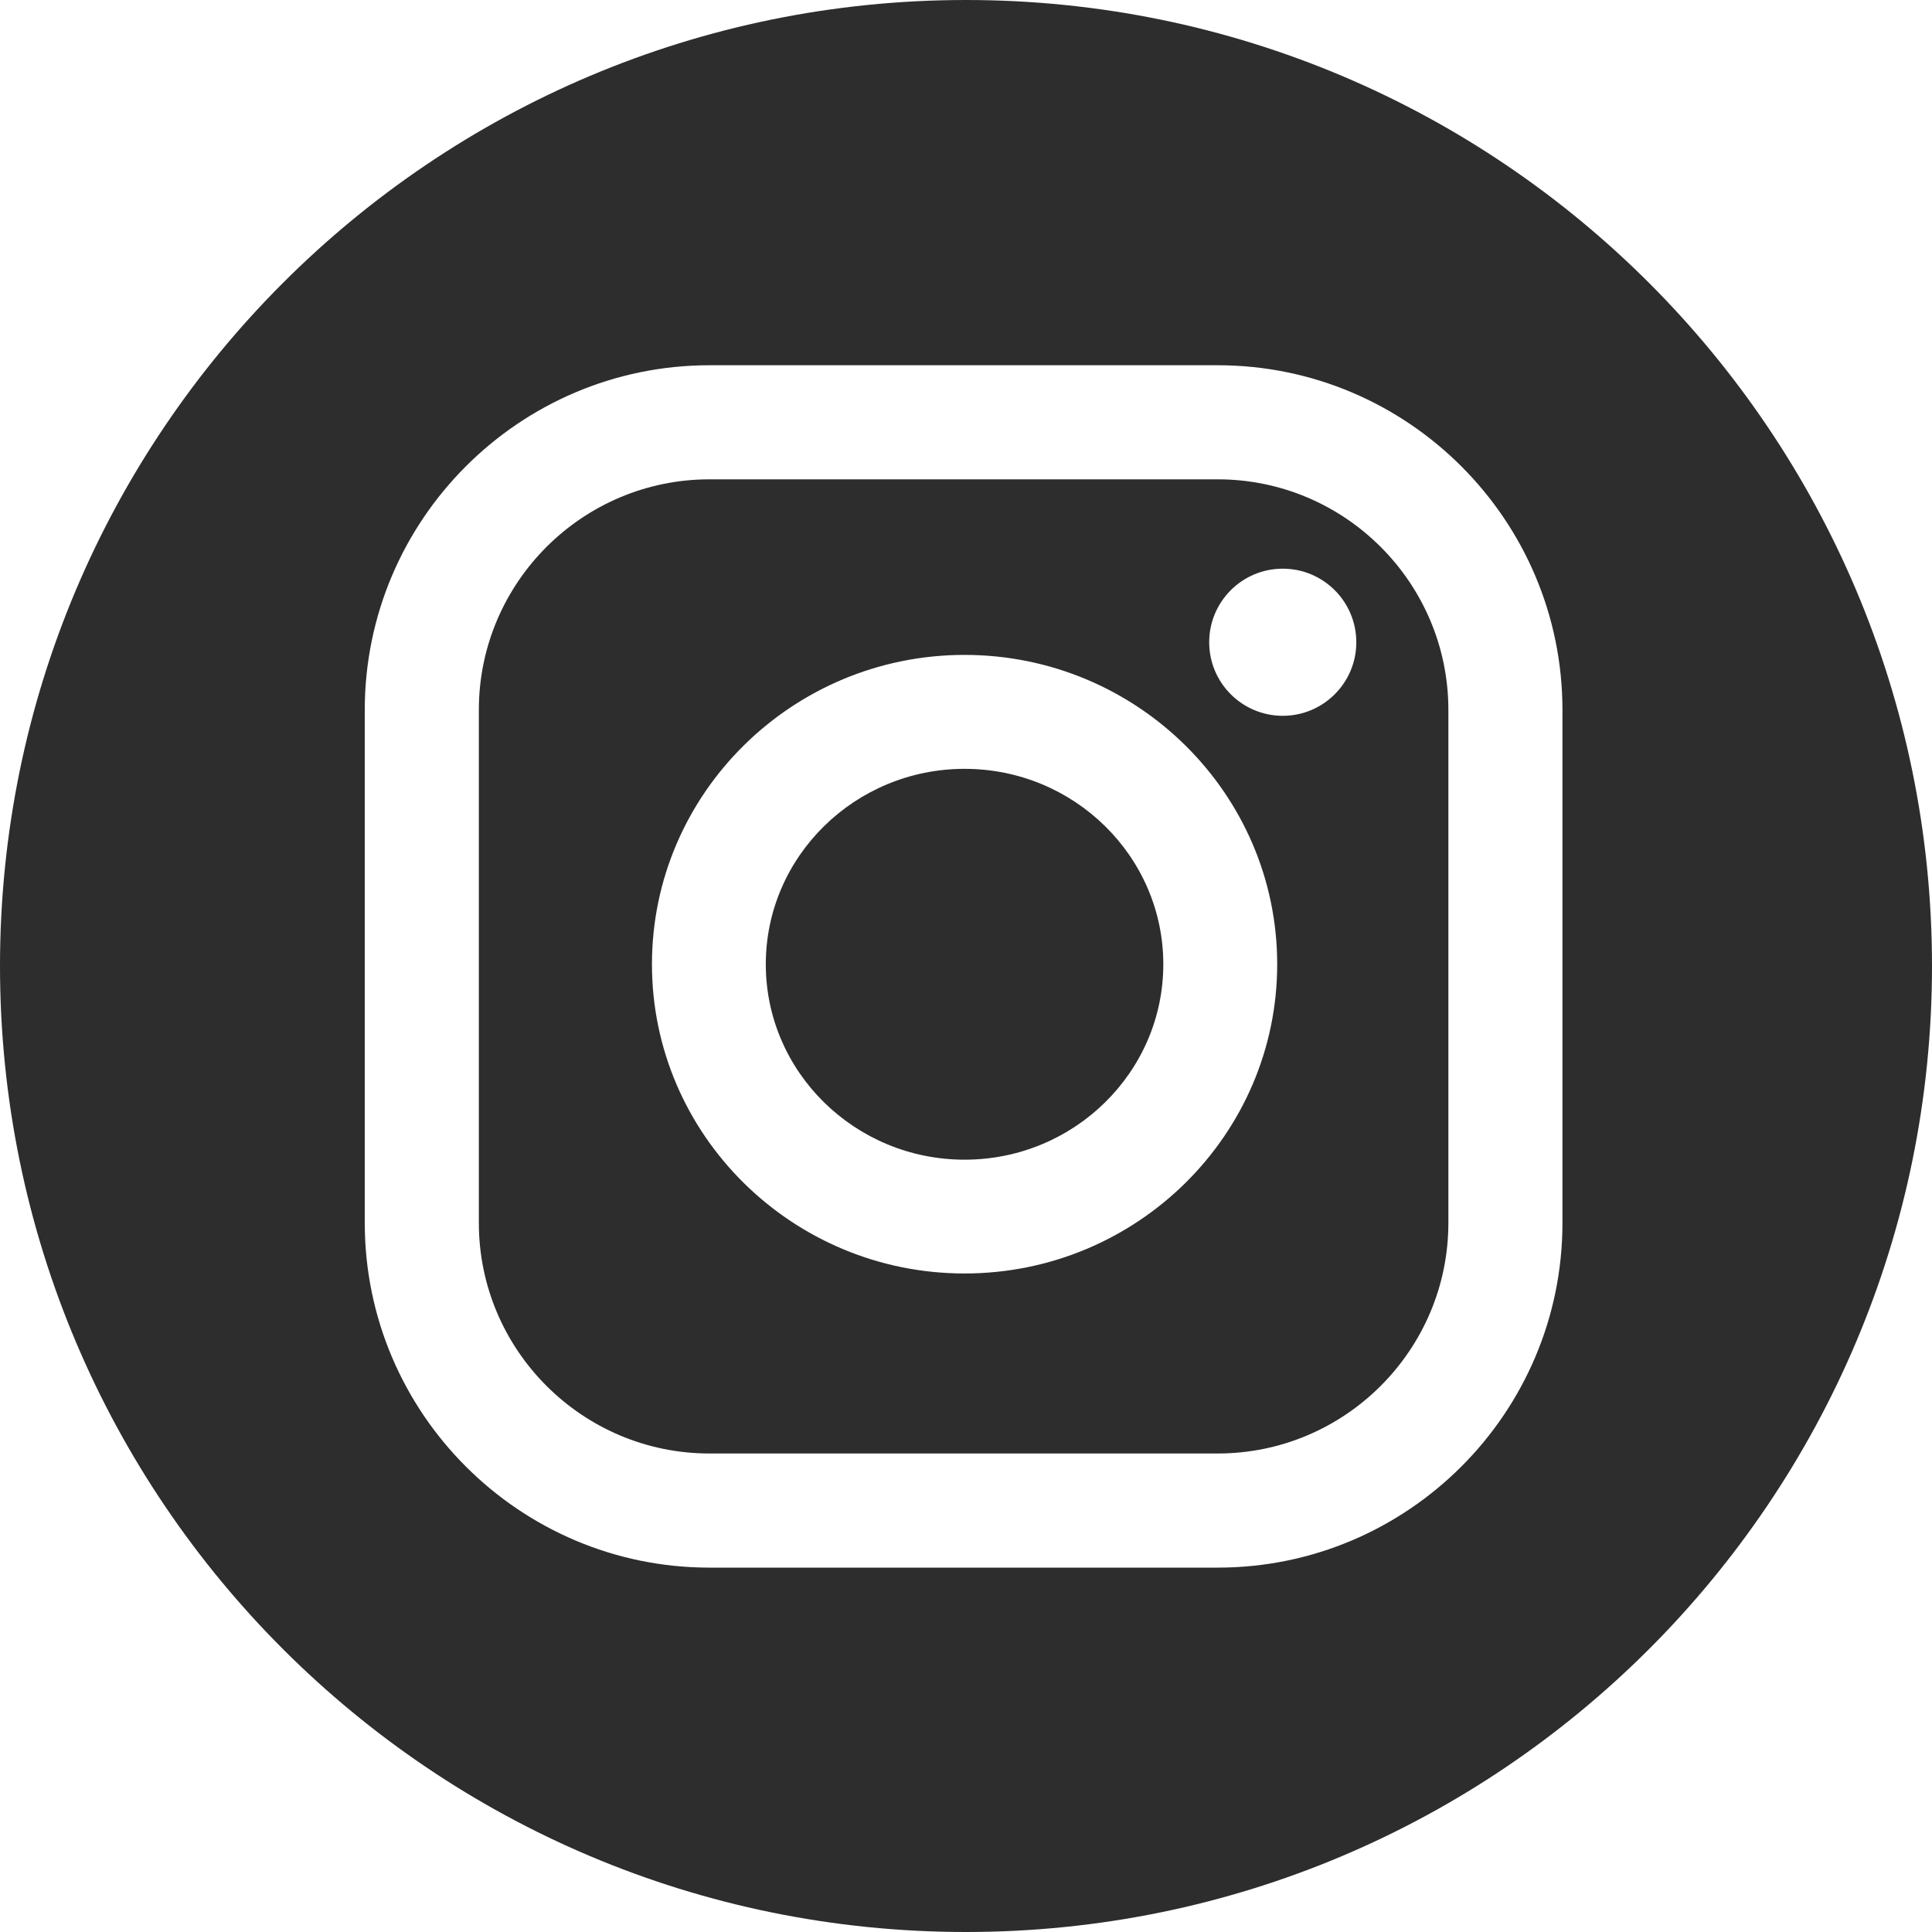
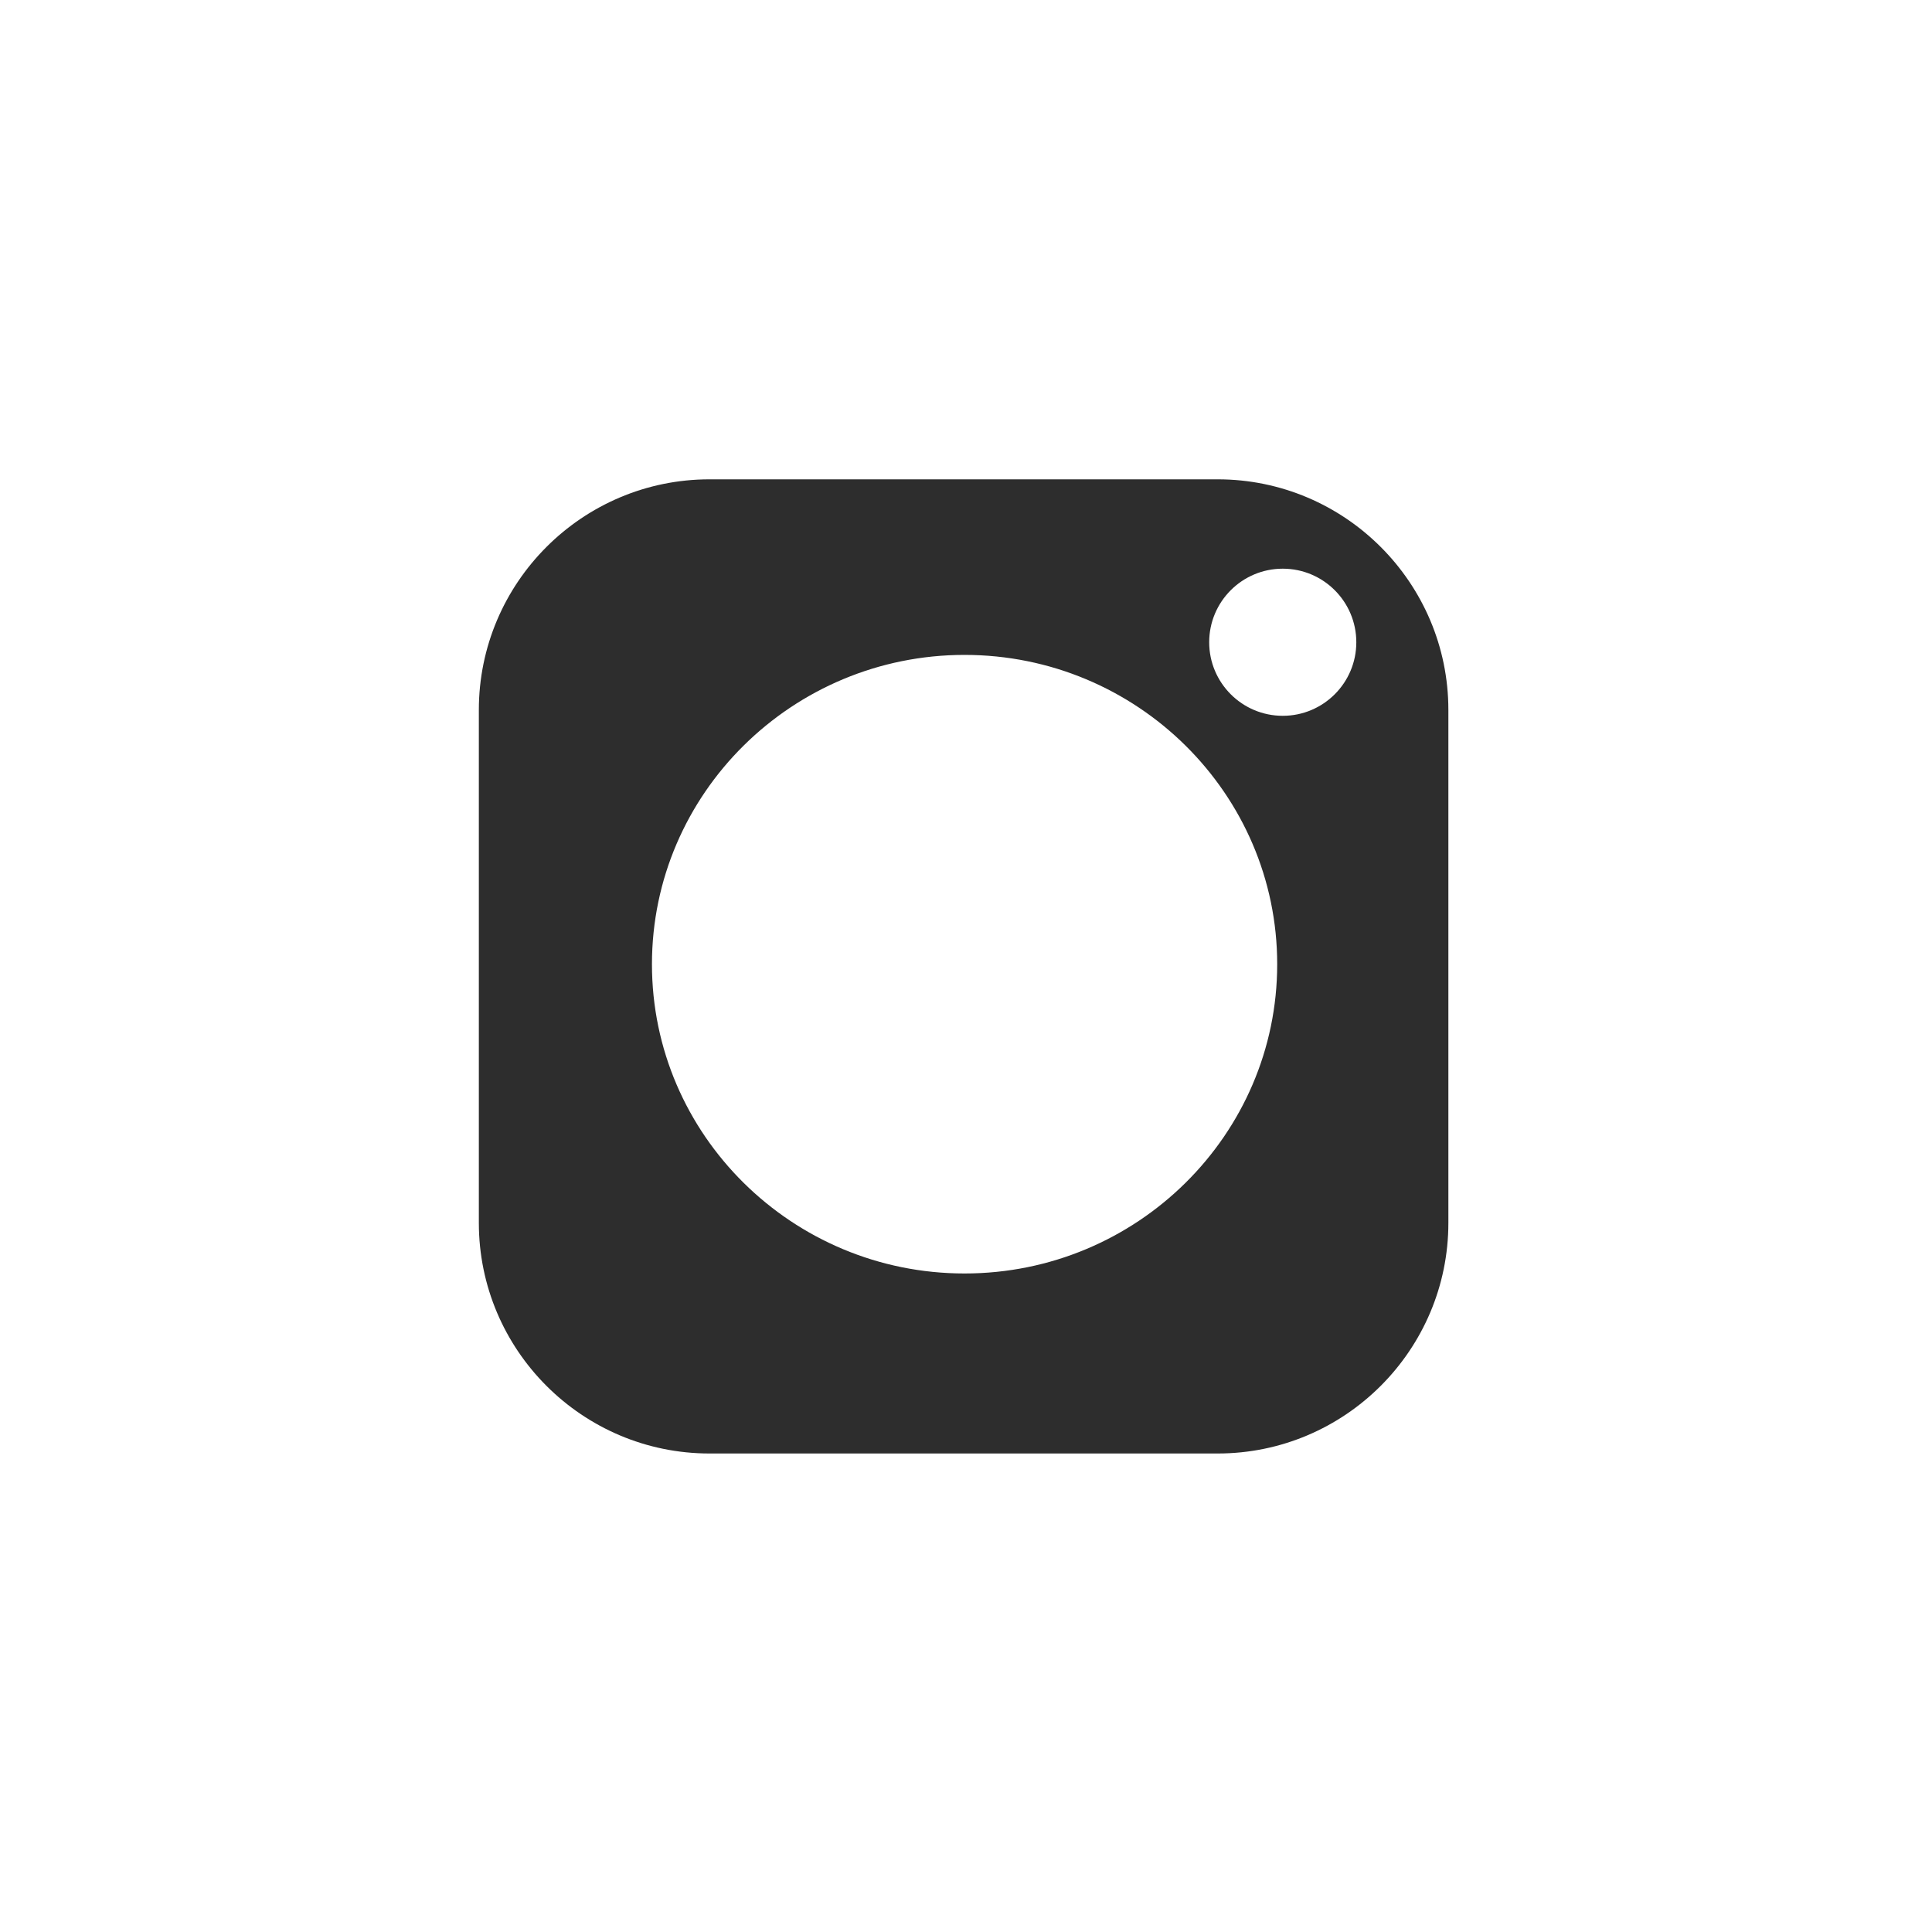
<svg xmlns="http://www.w3.org/2000/svg" width="40" height="40" viewBox="0 0 40 40" fill="none">
  <path d="M25.211 9.924H14.689C12.056 9.924 9.914 12.066 9.914 14.699V25.318C9.914 27.951 12.056 30.093 14.689 30.093H25.211C27.844 30.093 29.987 27.951 29.987 25.318V14.699C29.987 12.066 27.844 9.924 25.211 9.924ZM19.97 26.366C16.401 26.366 13.498 23.494 13.498 19.963C13.498 16.432 16.402 13.559 19.97 13.559C23.539 13.559 26.443 16.432 26.443 19.963C26.443 23.494 23.54 26.366 19.97 26.366ZM26.558 14.82C25.717 14.82 25.035 14.138 25.035 13.297C25.035 12.456 25.717 11.774 26.558 11.774C27.399 11.774 28.081 12.456 28.081 13.297C28.081 14.138 27.399 14.82 26.558 14.82Z" fill="#2D2D2D" />
-   <path d="M20 0C8.954 0 0 8.954 0 20C0 31.046 8.954 40 20 40C31.046 40 40 31.046 40 20C40 8.954 31.046 0 20 0ZM32.349 25.318C32.349 29.254 29.147 32.456 25.211 32.456H14.689C10.754 32.456 7.552 29.254 7.552 25.318V14.7C7.552 10.764 10.754 7.562 14.689 7.562H25.211C29.147 7.562 32.349 10.764 32.349 14.7V25.318Z" fill="#2D2D2D" />
-   <path d="M19.971 15.918C17.701 15.918 15.855 17.733 15.855 19.964C15.855 22.195 17.701 24.01 19.971 24.01C22.24 24.01 24.085 22.195 24.085 19.964C24.085 17.733 22.24 15.918 19.971 15.918Z" fill="#2D2D2D" />
</svg>